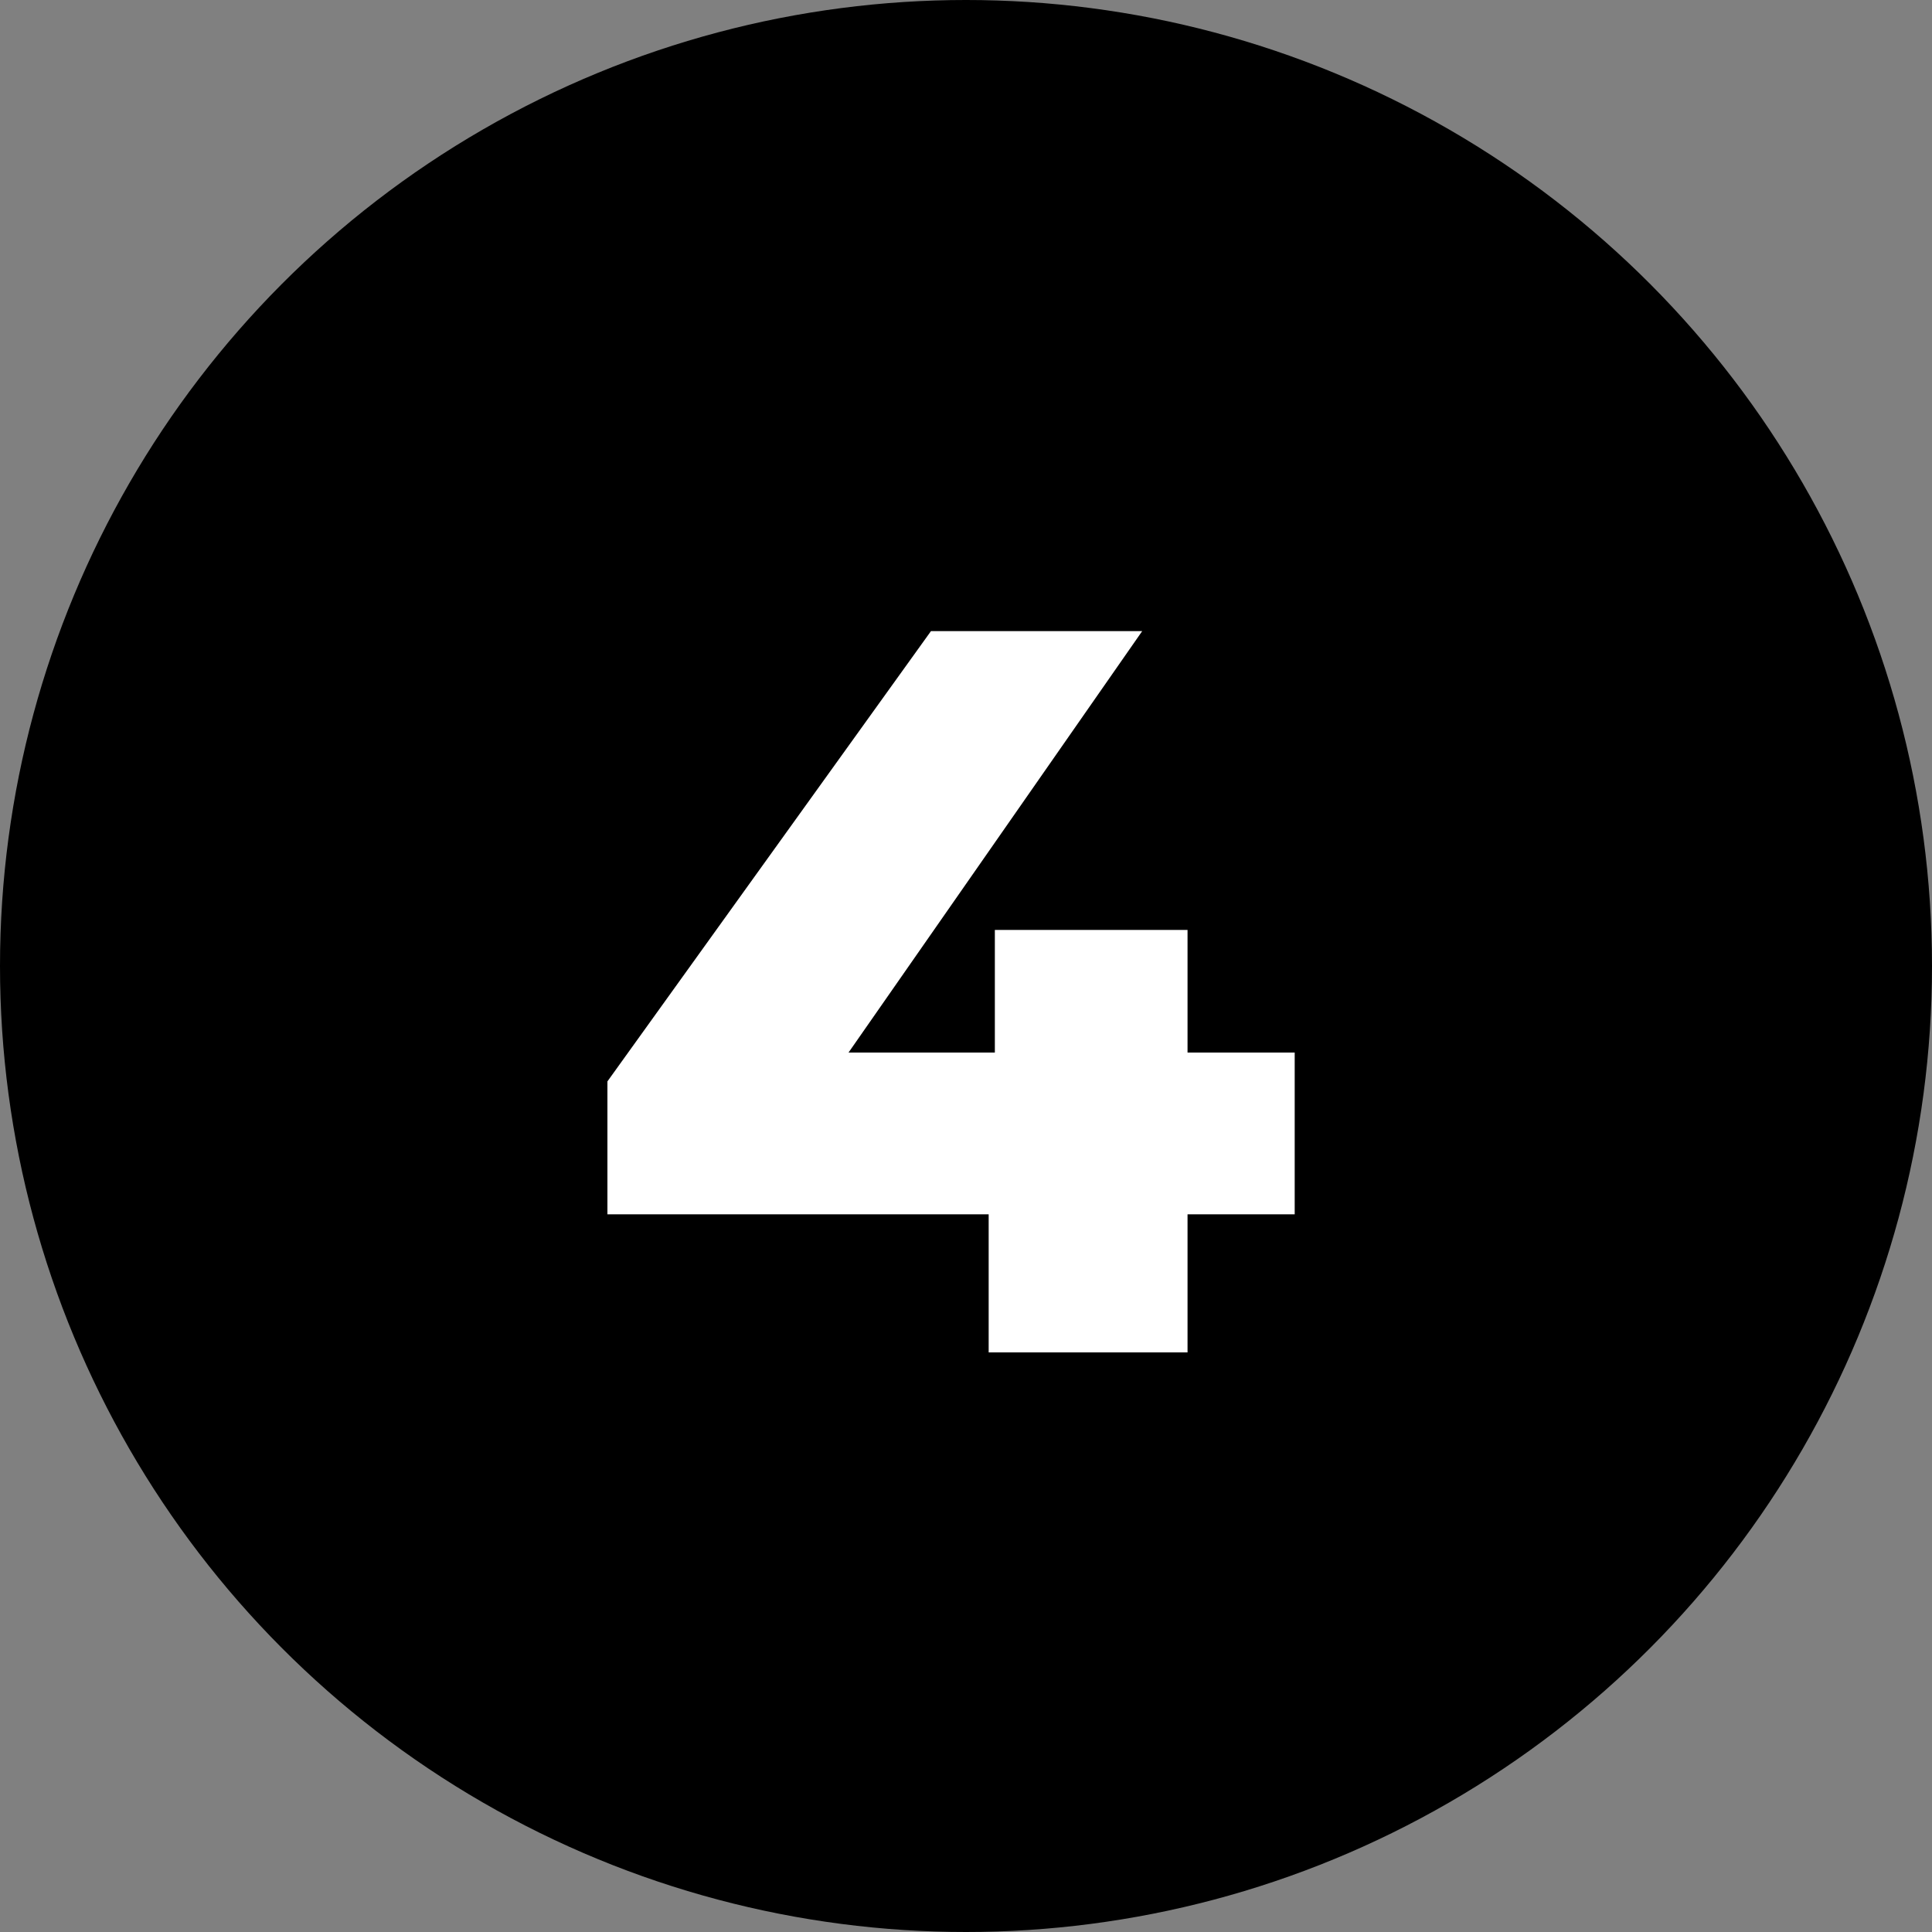
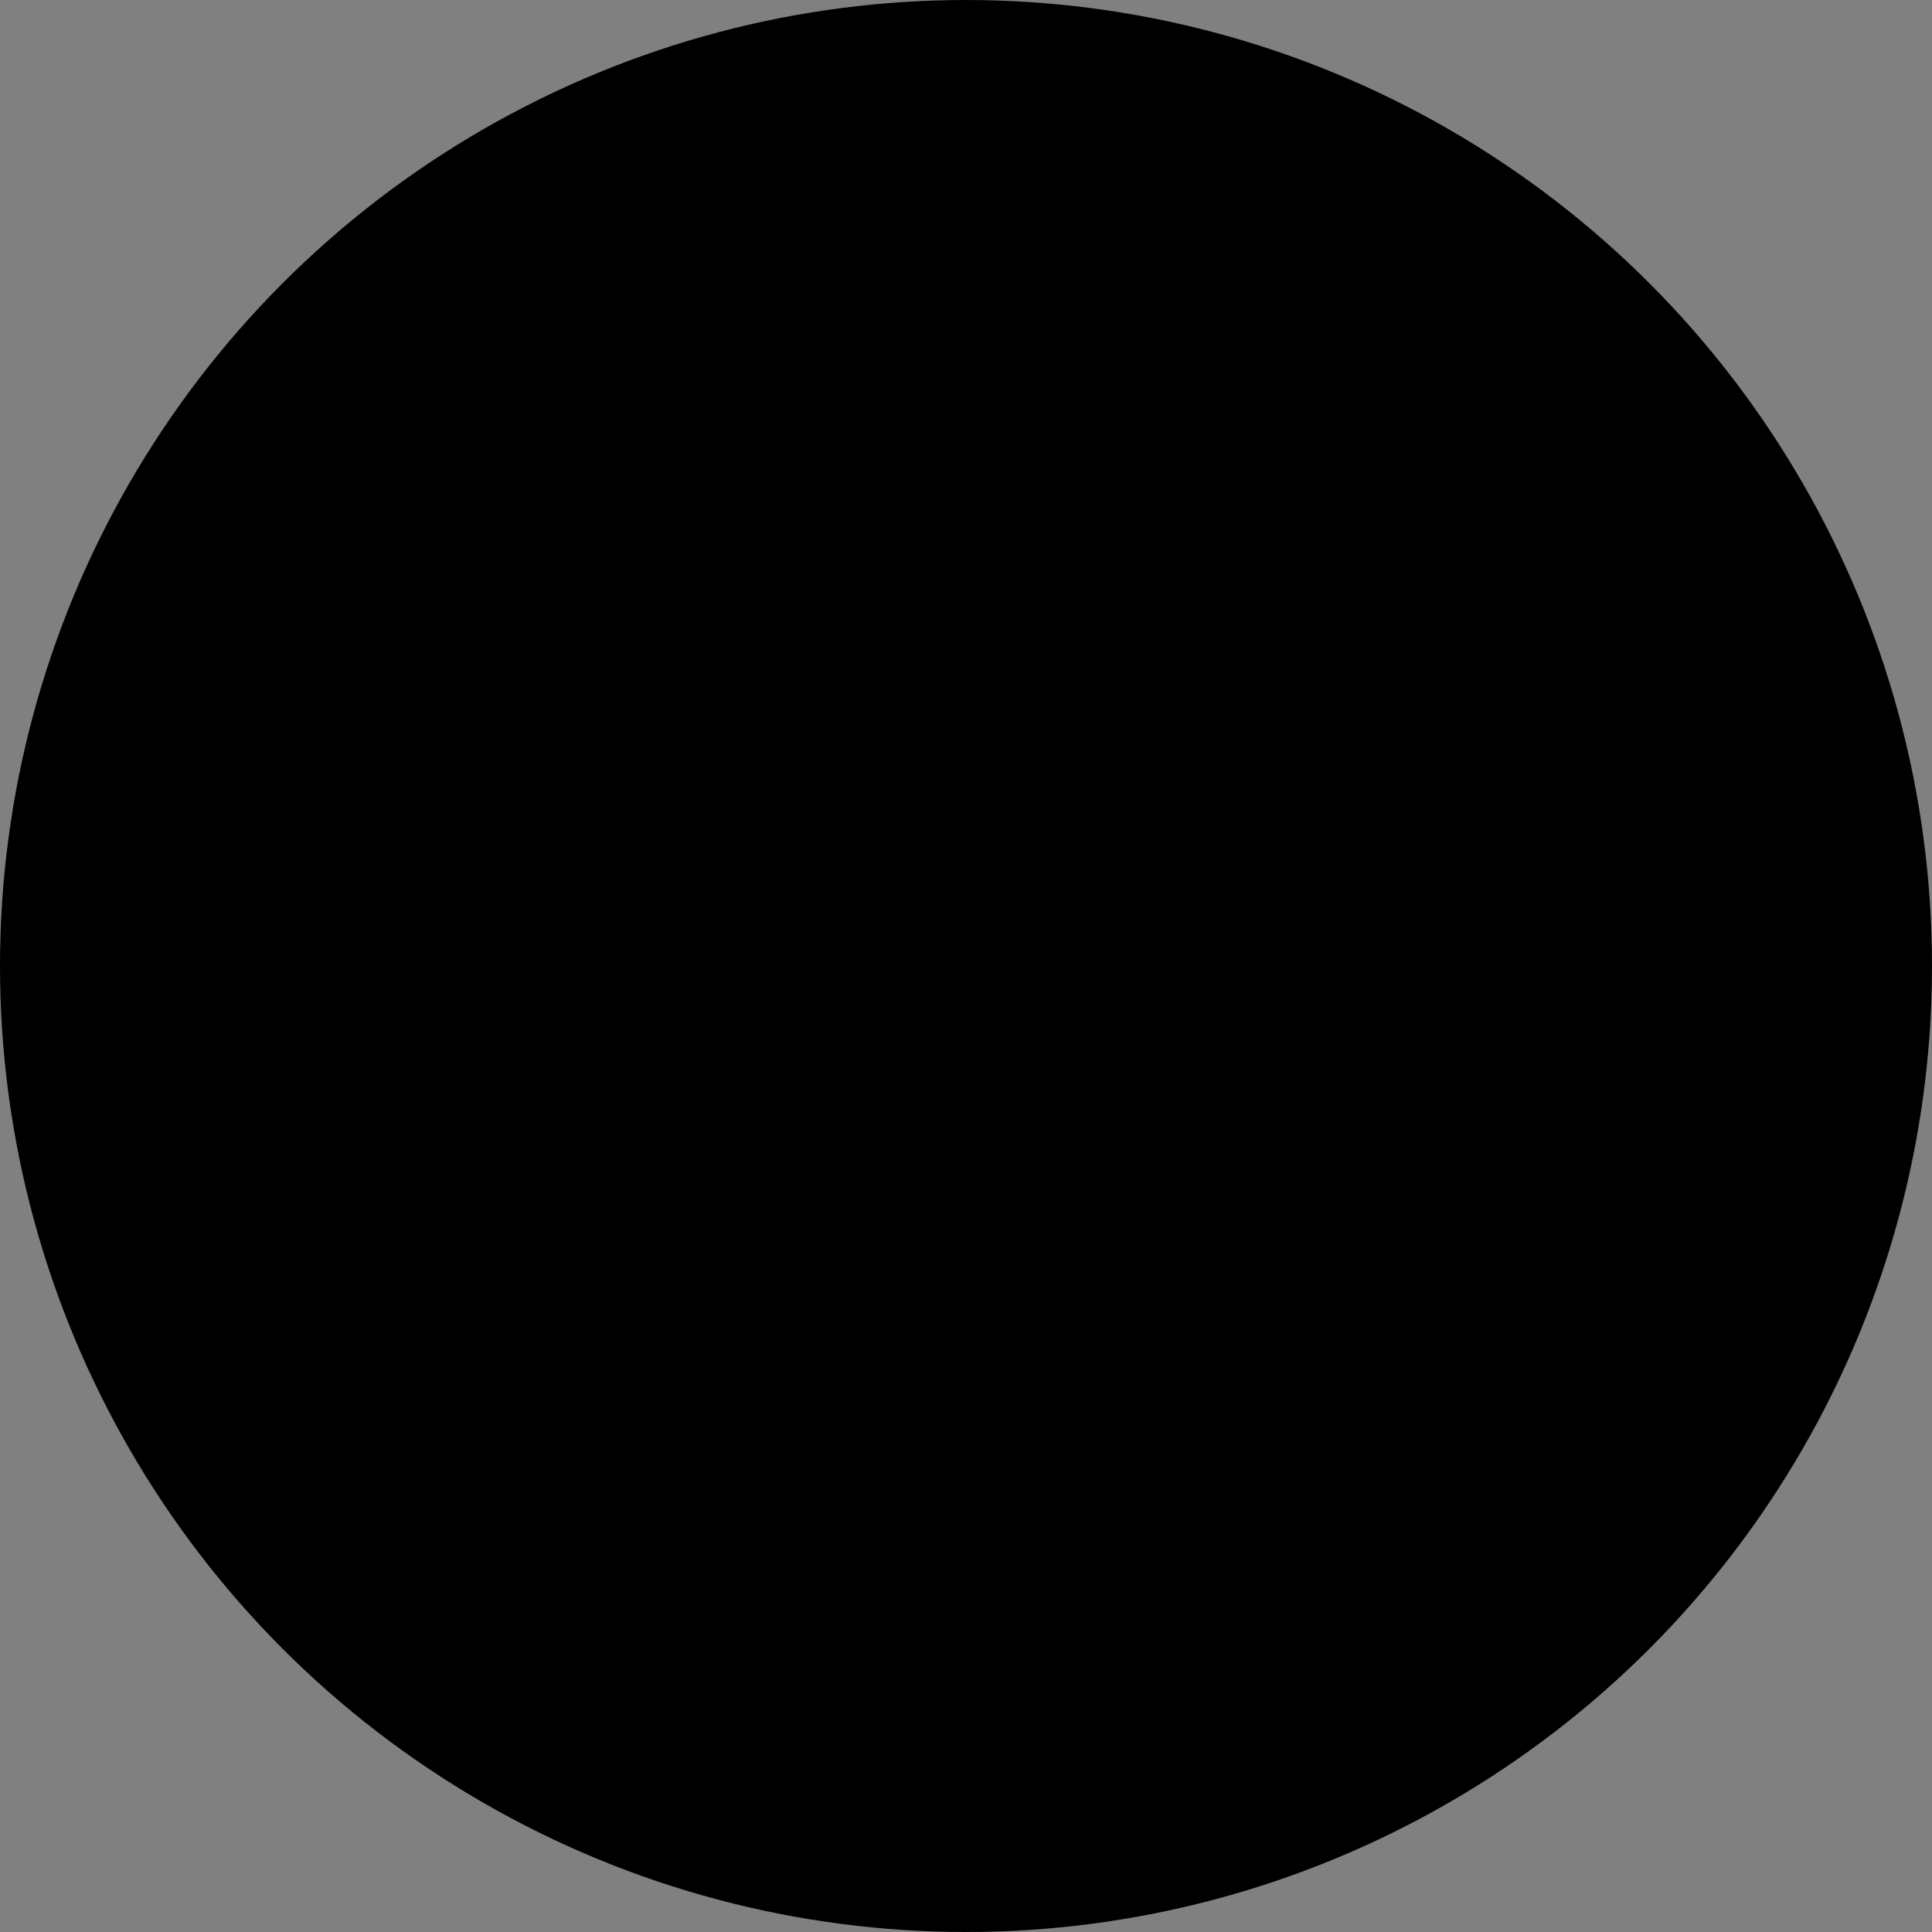
<svg xmlns="http://www.w3.org/2000/svg" width="30" height="30" viewBox="0 0 30 30" fill="none">
  <rect x="0" y="0" width="30" height="30" fill="#808080" stroke="none" />
  <circle cx="15" cy="15" r="15" fill="black" />
-   <path d="M20.104 16.344H18.44V14.44H15.448V16.344H13.176L17.736 9.8H14.456L9.432 16.792V18.856H15.352V21H18.44V18.856H20.104V16.344Z" fill="white" />
</svg>